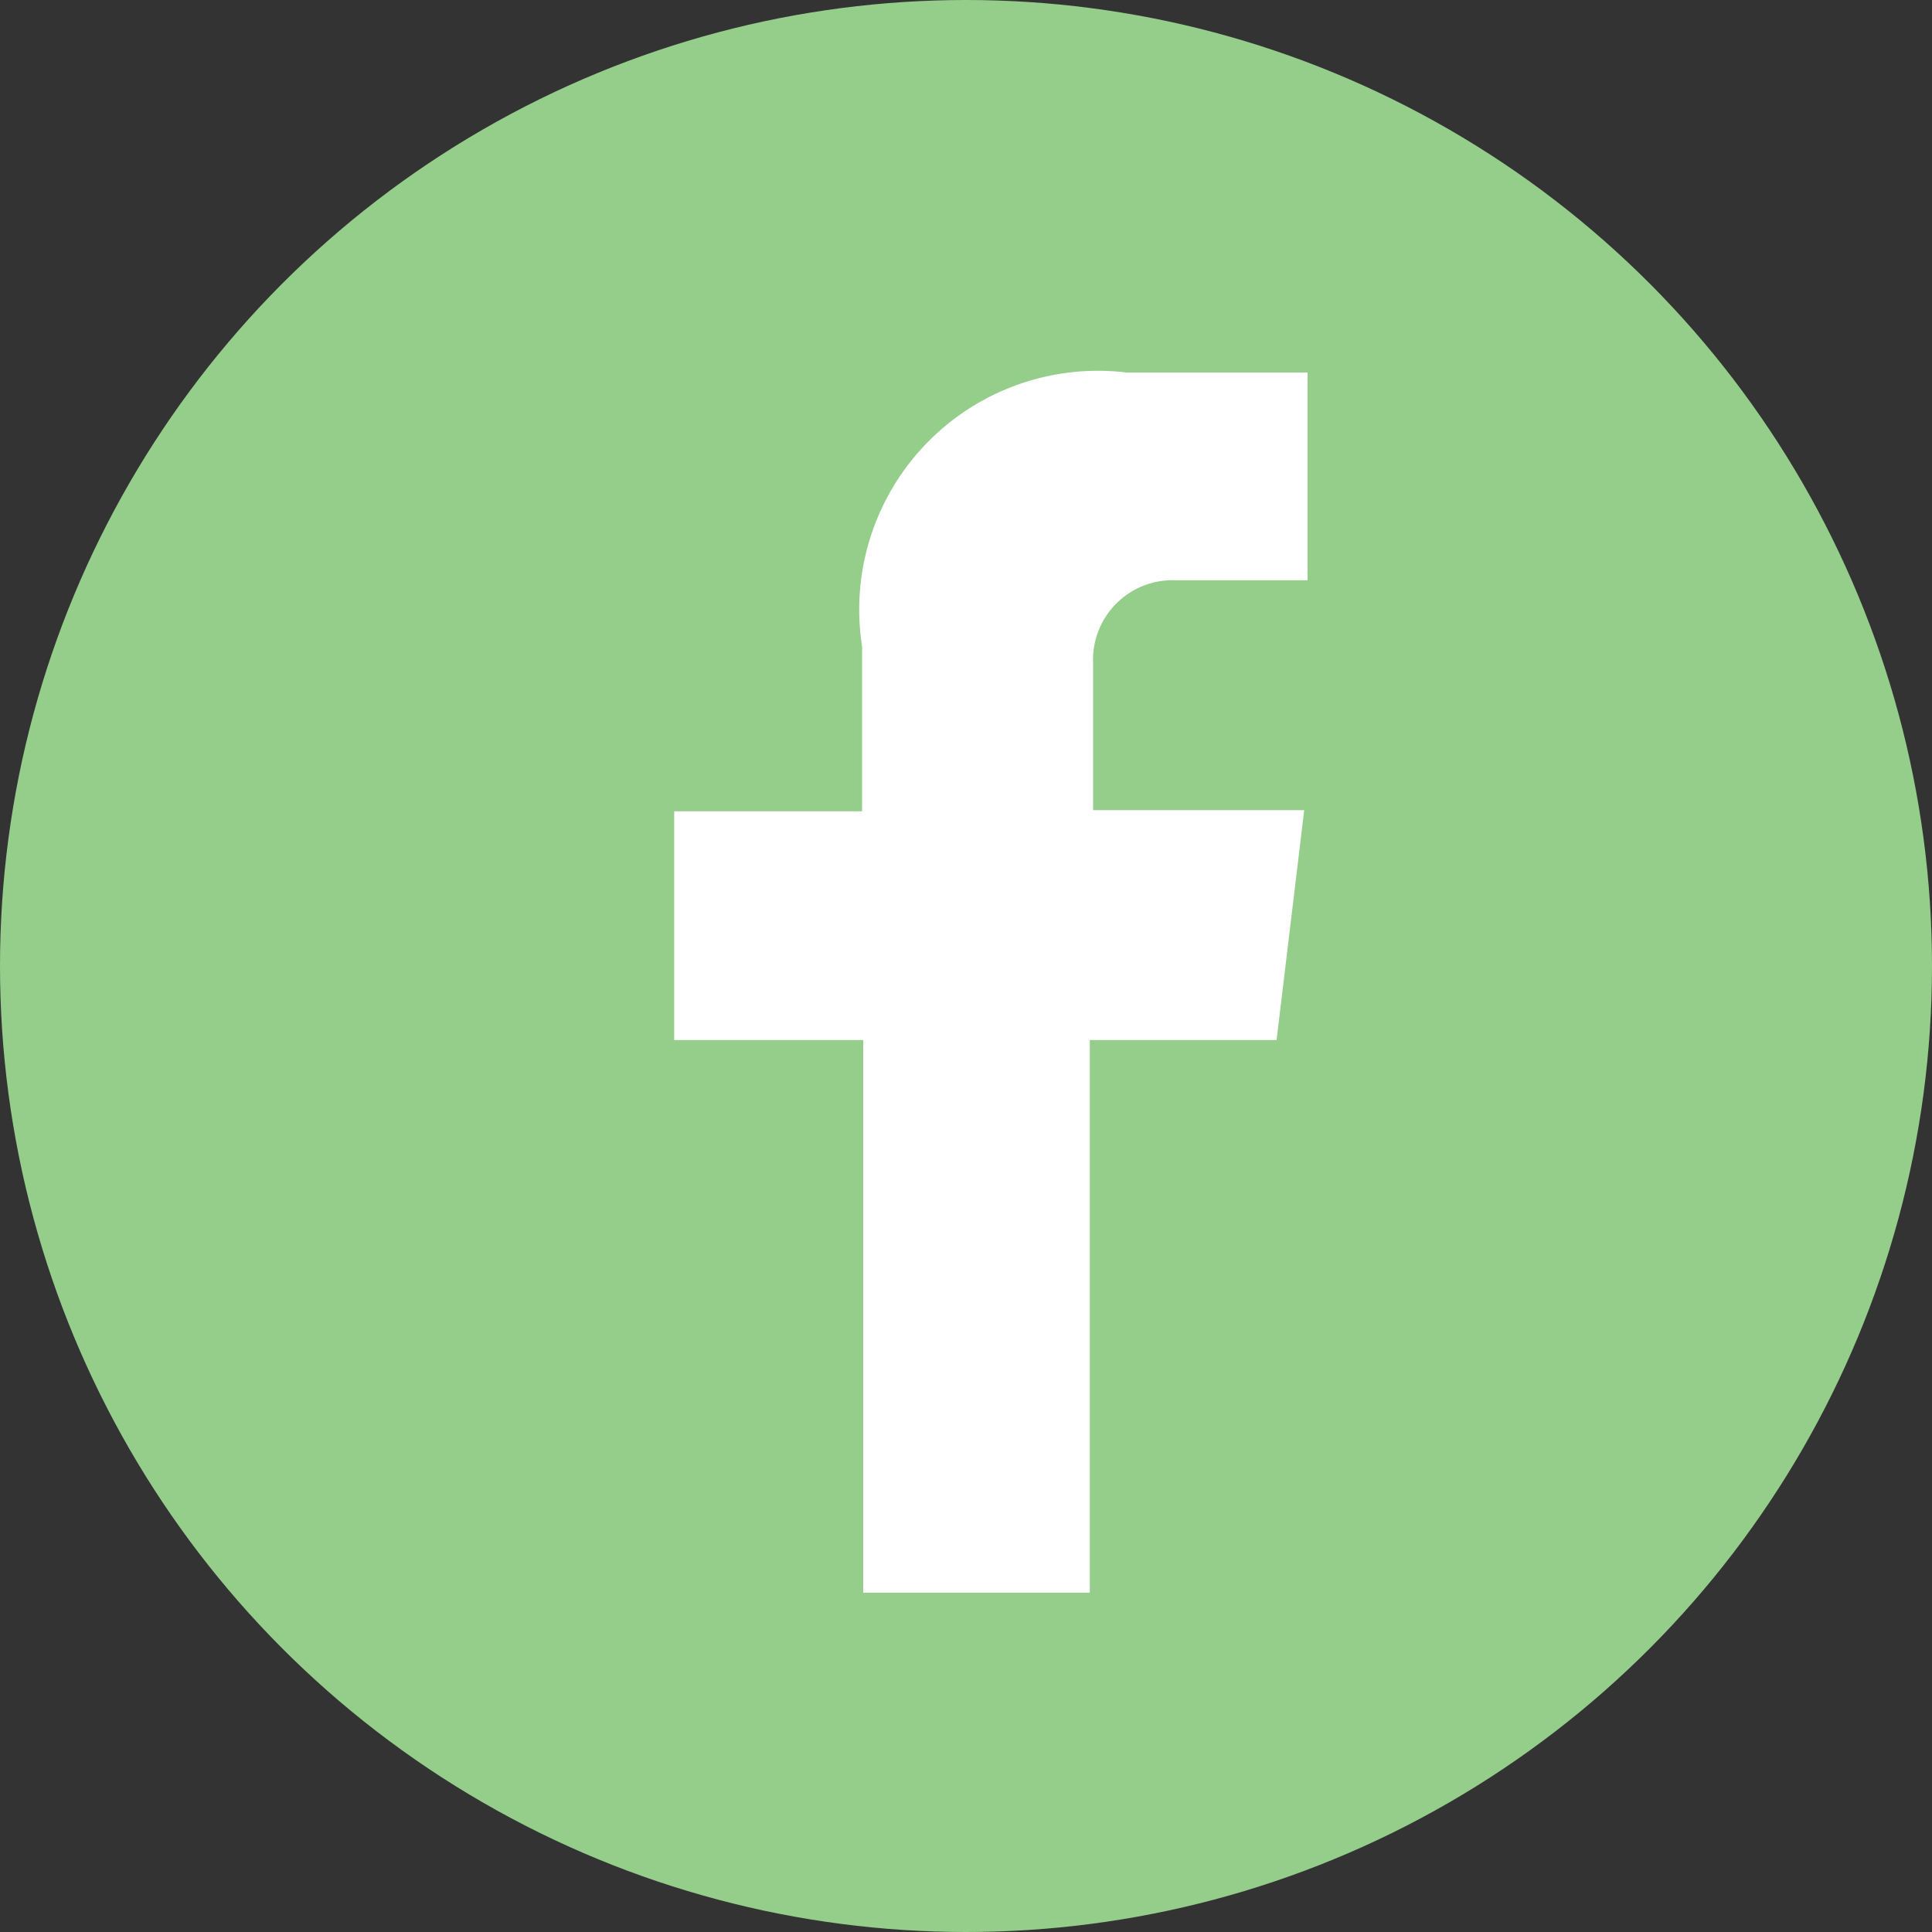
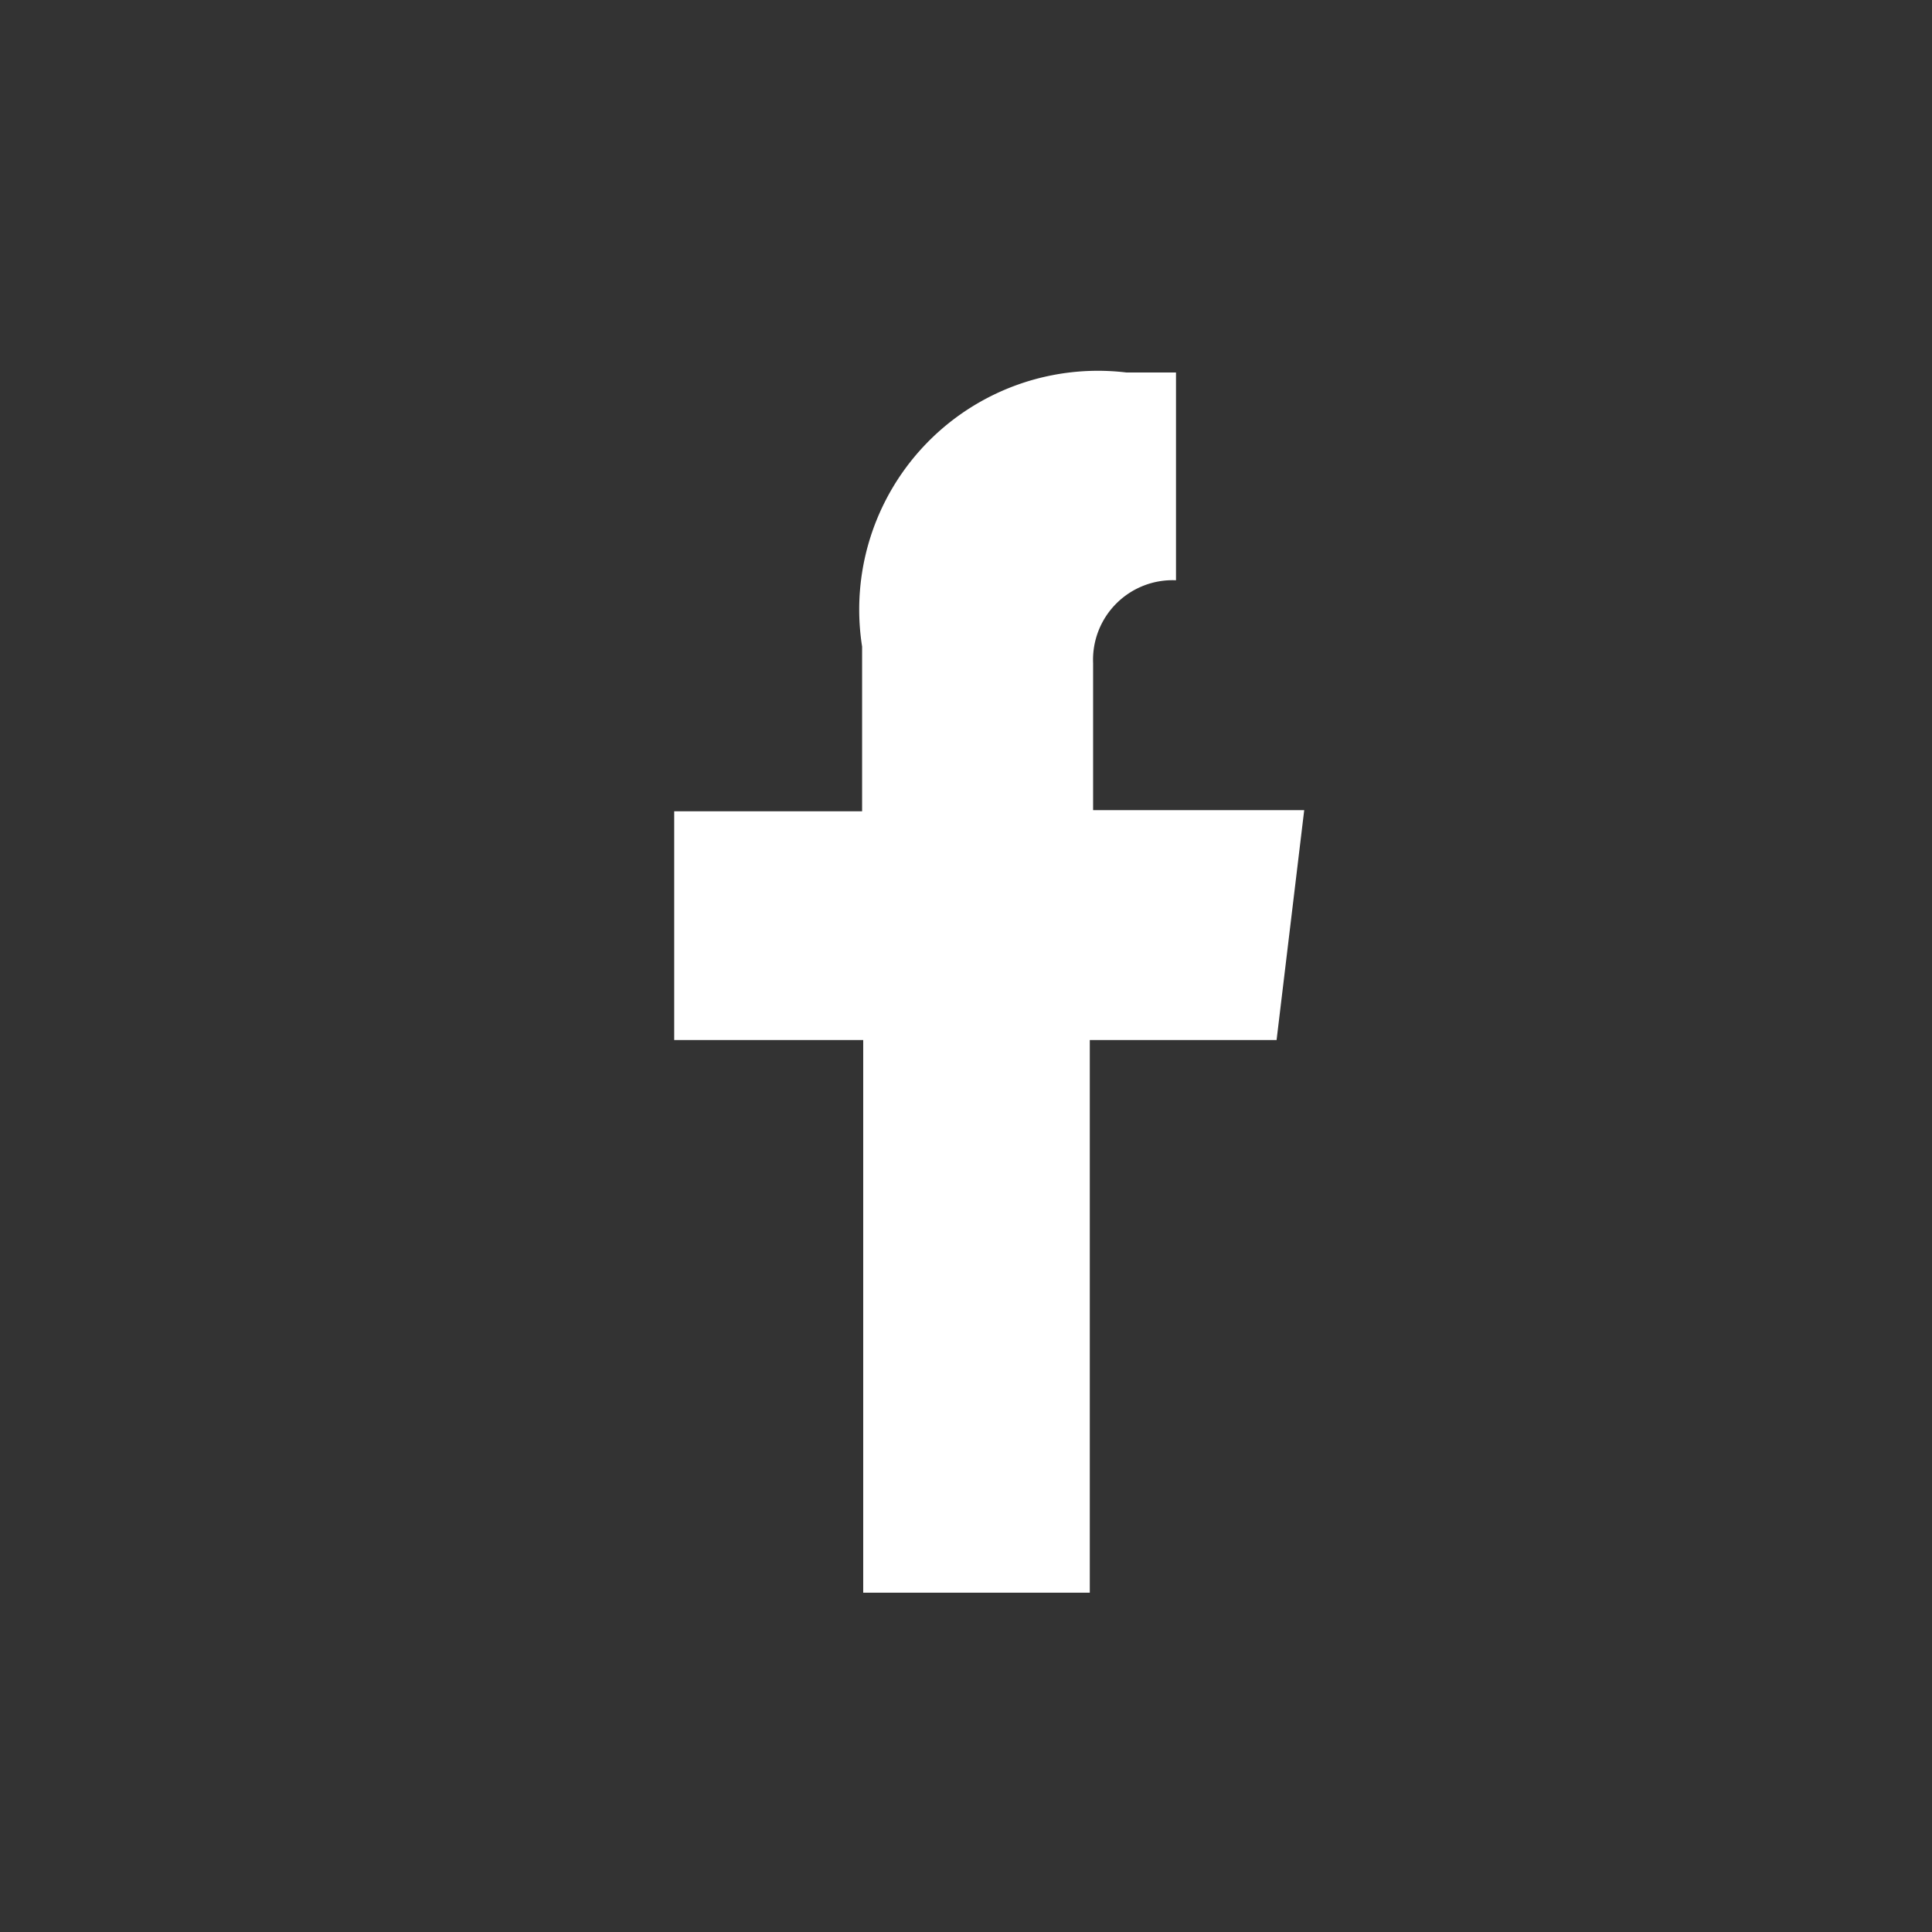
<svg xmlns="http://www.w3.org/2000/svg" viewBox="0 0 17.48 17.48">
  <rect x="0" y="0" width="17.48" height="17.48" fill="#333333" stroke="none" />
  <defs>
    <style>.cls-1{fill:#95cd8b;}.cls-2{fill:#fff;}</style>
  </defs>
  <g id="Layer_2" data-name="Layer 2">
    <g id="Layer_1-2" data-name="Layer 1">
-       <circle class="cls-1" cx="8.74" cy="8.74" r="8.74" />
-       <path class="cls-2" d="M10.19,3.37A2.16,2.16,0,0,0,7.8,5.85V7.34H6.1V9.41H7.81v5H9.86v-5h1.69l.25-2.08H9.89V6a.72.72,0,0,1,.75-.75h1.19V3.37Z" />
+       <path class="cls-2" d="M10.19,3.37A2.16,2.16,0,0,0,7.8,5.85V7.34H6.1V9.41H7.81v5H9.86v-5h1.69l.25-2.08H9.89V6a.72.72,0,0,1,.75-.75V3.37Z" />
    </g>
  </g>
</svg>